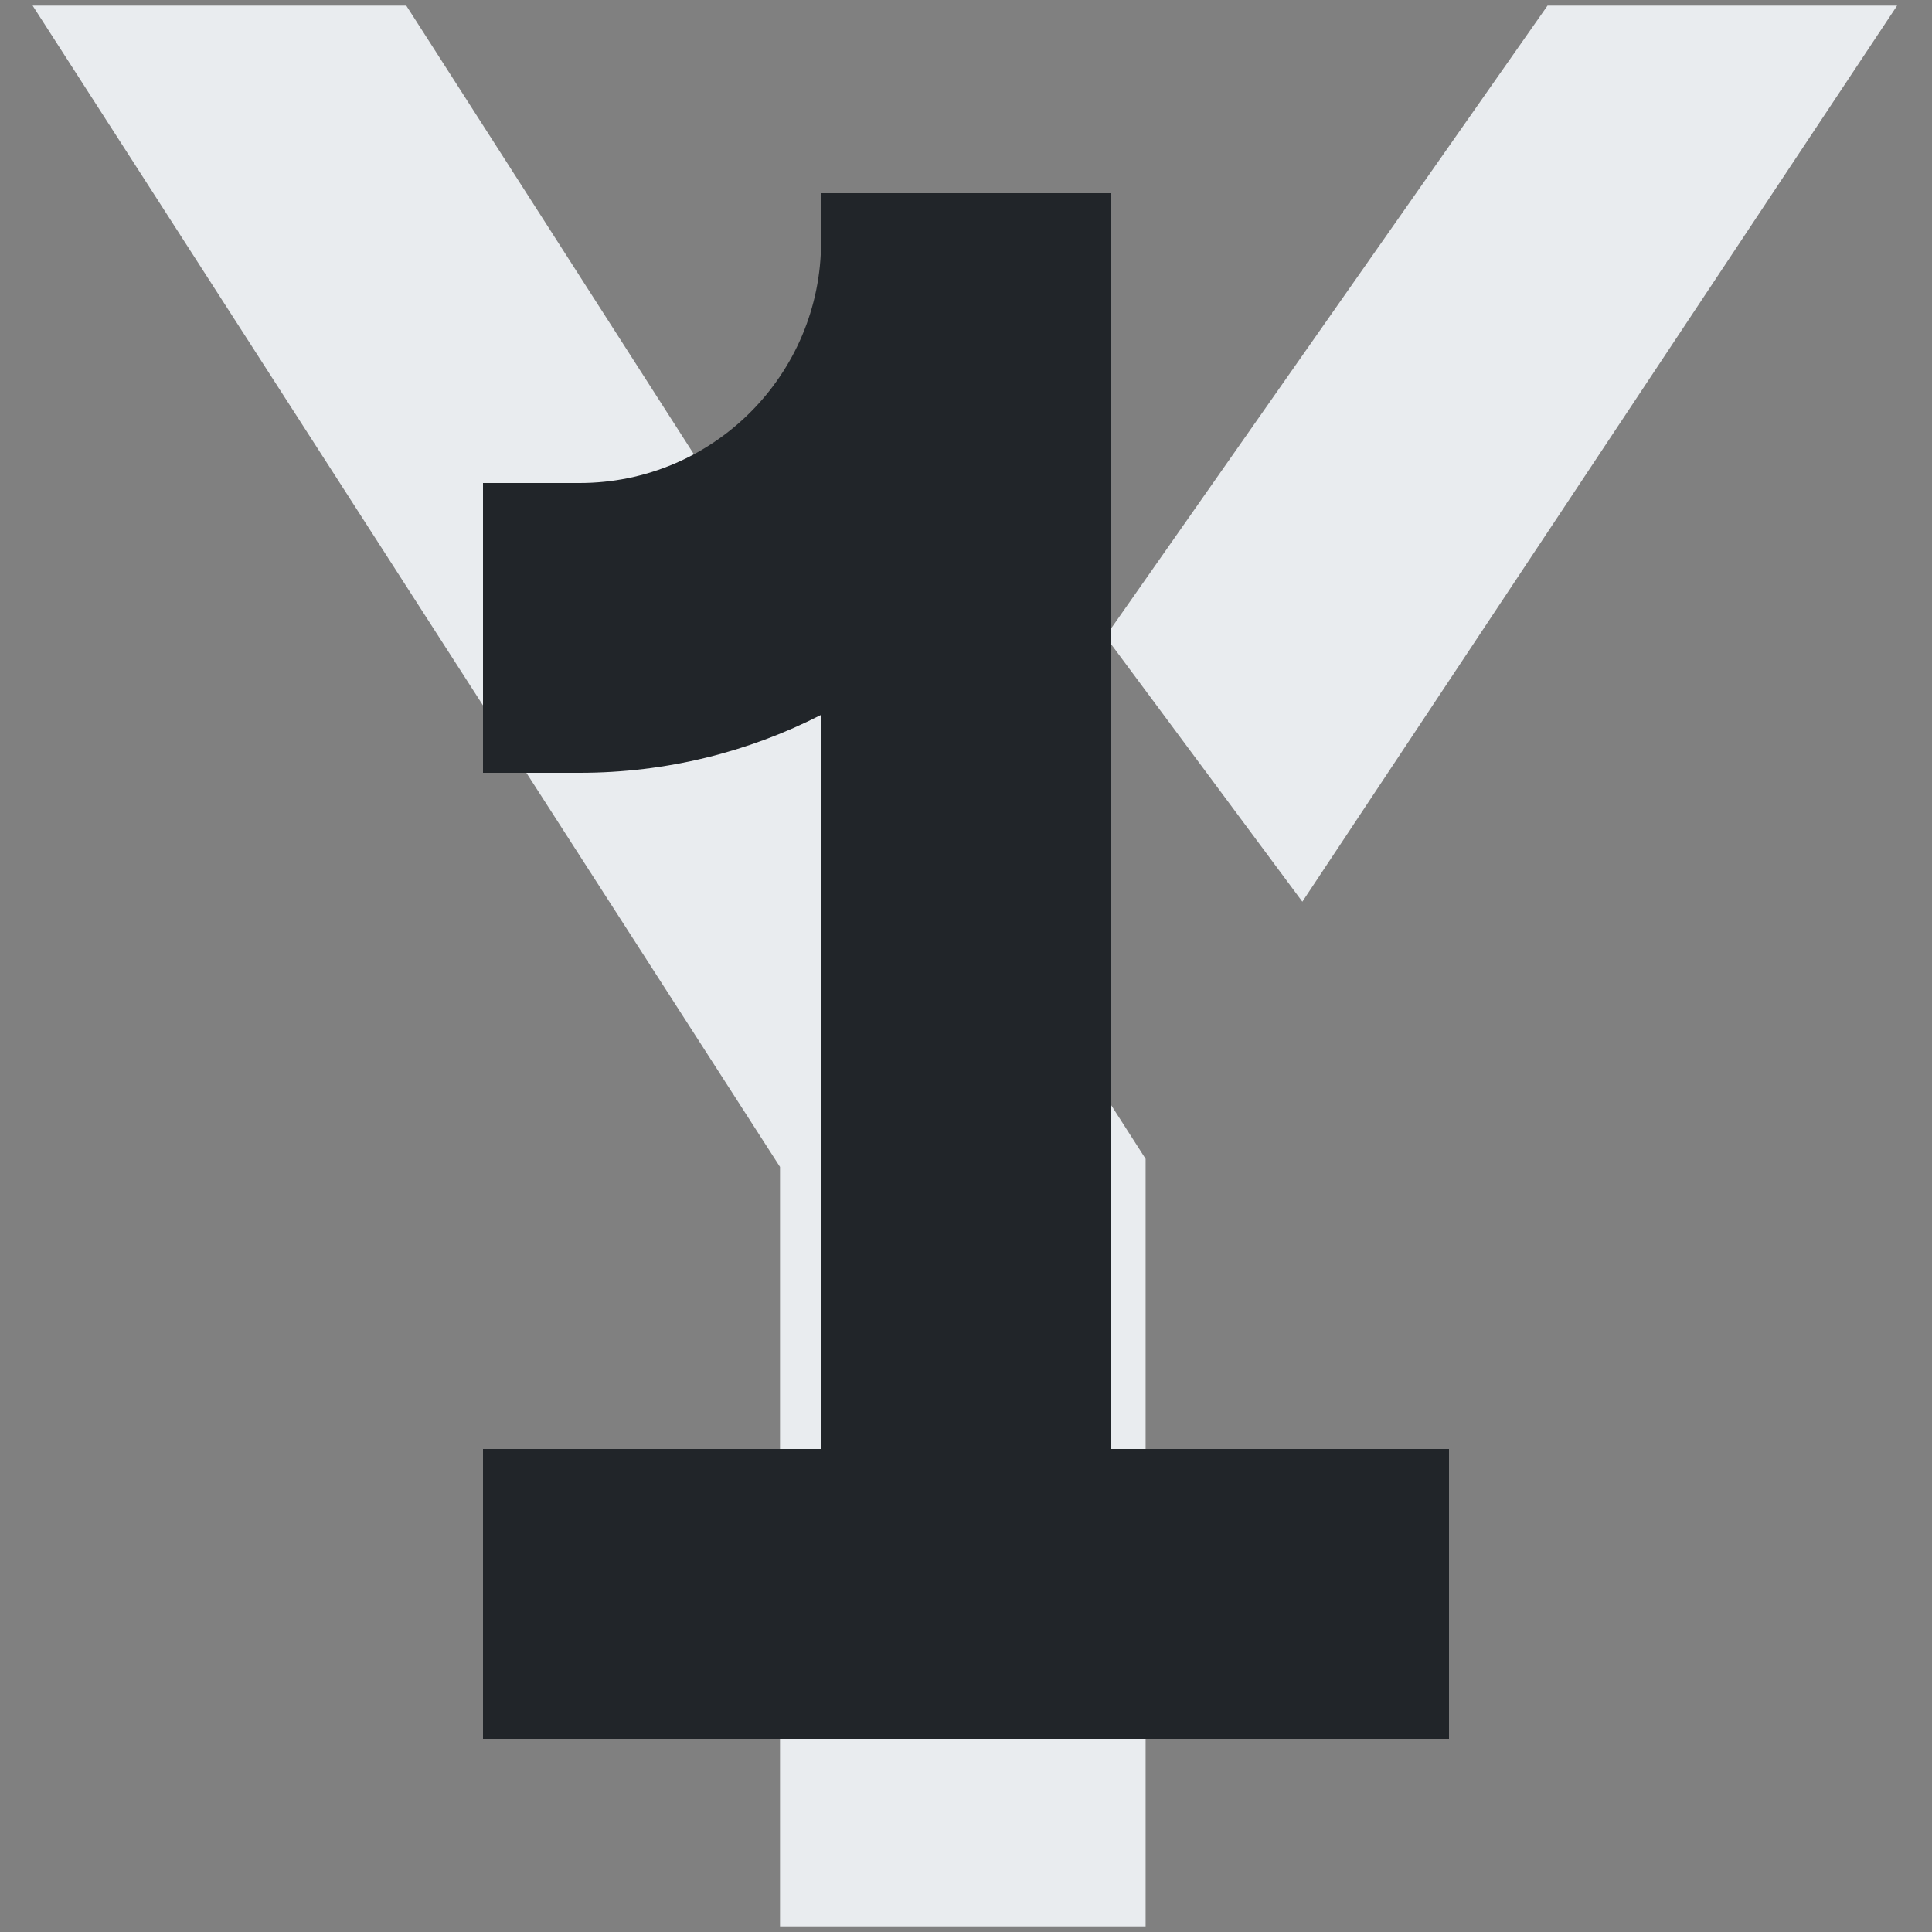
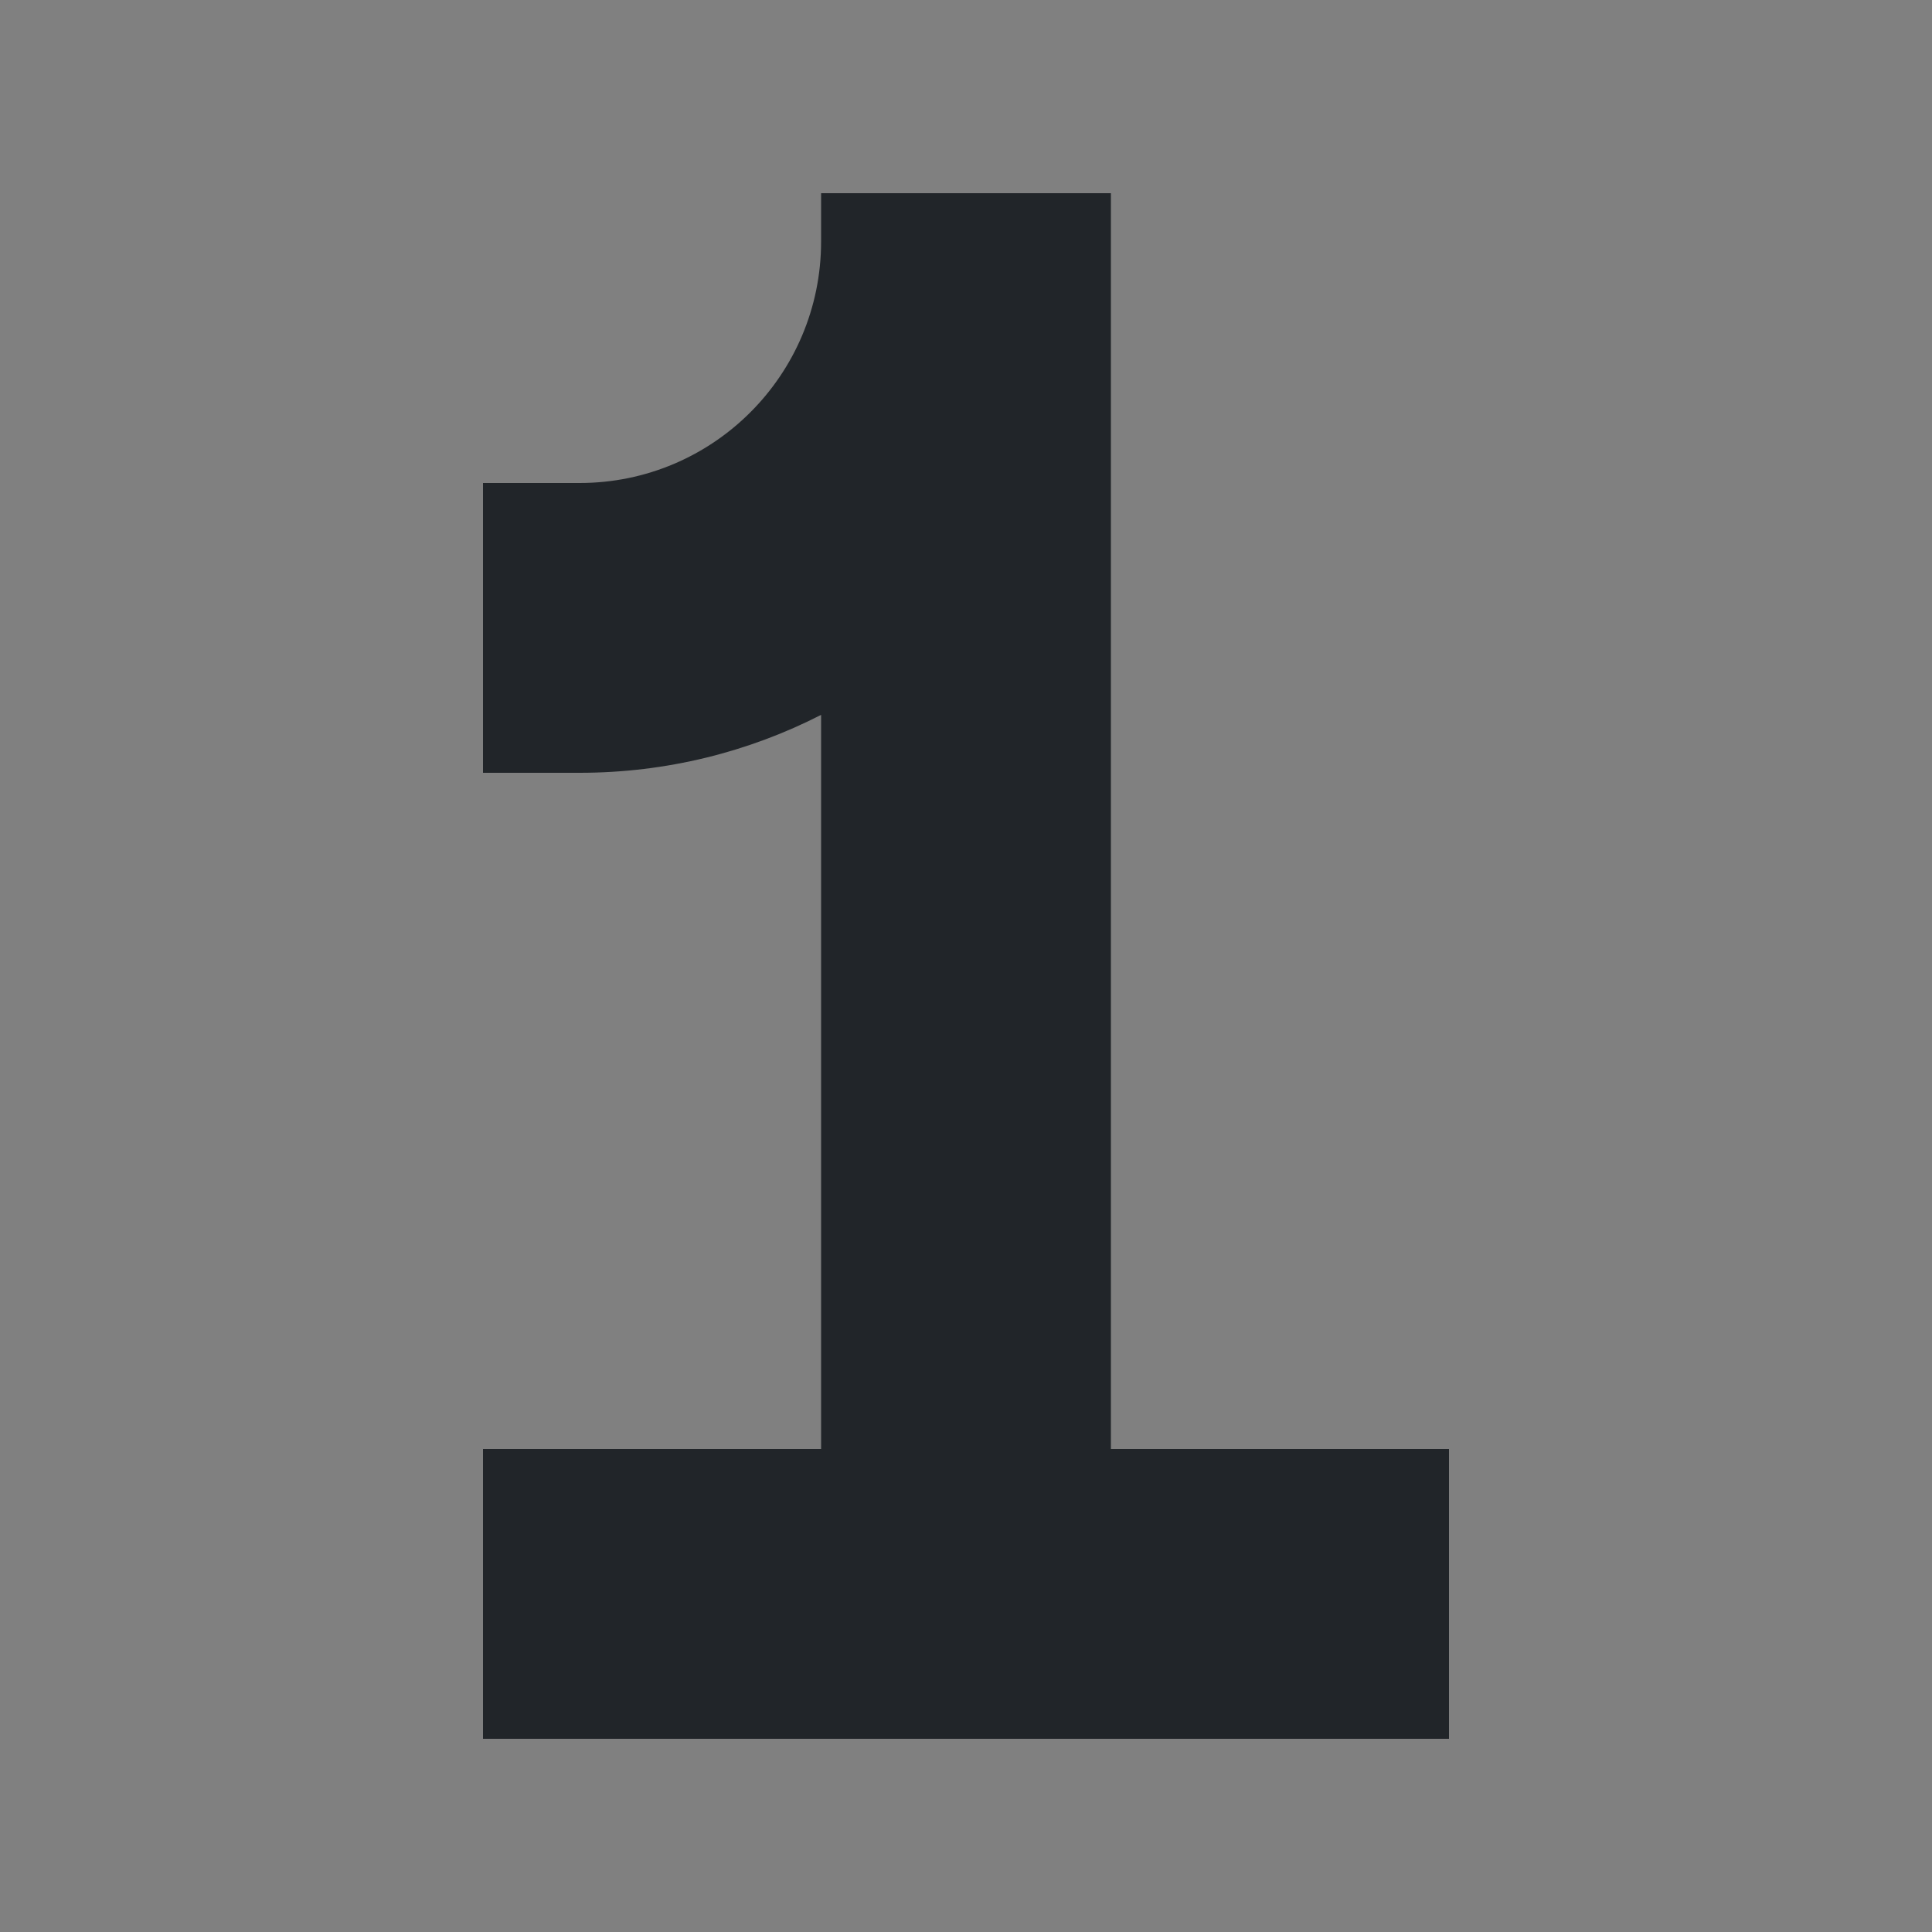
<svg xmlns="http://www.w3.org/2000/svg" width="120" zoomAndPan="magnify" viewBox="0 0 90 90" height="120" preserveAspectRatio="xMidYMid meet" version="1.0">
  <rect x="0" y="0" width="90" height="90" fill="#808080" stroke="none" />
  <defs>
    <clipPath id="19519b4f04">
      <path d="M 1.52 0 L 88.52 0 L 88.52 90 L 1.52 90 Z M 1.52 0 " clip-rule="nonzero" />
    </clipPath>
    <clipPath id="dd156f4d4e">
      <path d="M 22.5 9 L 67.5 9 L 67.5 81 L 22.5 81 Z M 22.5 9 " clip-rule="nonzero" />
    </clipPath>
  </defs>
  <g clip-path="url(#19519b4f04)">
-     <path fill="#e9ecef" d="M 18.926 0.262 L 1.52 0.262 L 36.336 54.359 L 36.336 89.738 L 53.367 89.738 L 53.367 53.984 Z M 88.375 0.262 L 72.09 0.262 L 51.496 29.652 L 60.668 42.004 Z M 134.422 75.324 C 132.551 74.949 130.805 74.387 129.18 73.641 C 125.688 72.016 122.629 69.77 120.008 66.902 C 117.512 64.281 115.516 61.035 114.02 57.168 C 112.645 53.297 111.961 49.367 111.961 45.375 L 111.961 44.438 C 111.961 40.32 112.645 36.328 114.02 32.457 C 115.641 28.465 117.637 25.281 120.008 22.91 C 122.504 20.043 125.5 17.855 128.996 16.359 C 131.117 15.359 132.926 14.738 134.422 14.488 L 134.422 0.449 C 130.055 1.074 126.188 2.133 122.816 3.629 C 117.324 6.004 112.645 9.184 108.777 13.176 C 104.91 17.172 101.852 21.914 99.605 27.402 C 97.359 32.895 96.234 38.637 96.234 44.625 L 96.234 45.562 C 96.234 51.676 97.359 57.418 99.605 62.781 C 101.602 68.148 104.598 72.828 108.59 76.82 C 112.582 80.941 117.262 84.121 122.629 86.367 C 126 87.867 129.93 88.926 134.422 89.551 Z M 185.336 45 L 185.336 44.438 C 185.336 38.324 184.215 32.582 181.969 27.215 C 179.723 21.727 176.664 16.984 172.797 12.992 C 169.051 8.996 164.434 5.879 158.945 3.633 C 155.824 2.133 152.02 1.074 147.527 0.449 L 147.527 14.676 L 149.773 15.426 C 150.895 15.797 151.77 16.109 152.395 16.359 C 155.887 17.98 158.945 20.23 161.566 23.098 C 164.062 25.719 166.059 28.965 167.555 32.832 C 168.926 36.699 169.613 40.633 169.613 44.625 L 169.613 45.562 C 169.613 49.68 168.926 53.672 167.555 57.543 C 165.934 61.535 163.938 64.719 161.566 67.09 C 159.07 69.957 156.074 72.141 152.578 73.641 C 150.957 74.387 149.273 74.949 147.527 75.324 L 147.527 89.551 C 151.27 89.051 155.012 87.992 158.758 86.367 C 163.875 84.246 168.555 81.066 172.797 76.82 C 176.914 72.453 179.973 67.711 181.969 62.594 C 184.215 57.105 185.336 51.363 185.336 45.375 Z M 205.555 0.449 L 220.902 0.449 L 220.902 75.324 L 267.699 75.324 L 267.699 89.551 L 205.551 89.551 L 205.551 0.449 Z M 340.328 15.051 L 368.594 15.051 L 368.594 0.449 L 296.34 0.449 L 296.34 15.051 Z M 324.605 29.652 L 340.328 29.652 L 340.328 89.551 L 324.605 89.551 Z M 394.988 0.449 L 461.629 0.449 L 461.629 14.676 L 394.988 14.676 Z M 394.988 75.324 L 461.438 75.324 L 461.438 89.551 L 394.988 89.551 Z M 394.988 37.512 L 455.074 37.512 L 455.074 51.551 L 394.988 51.551 Z M 564.02 89.363 L 533.508 50.43 L 522.84 62.035 L 545.113 89.363 Z M 543.242 0.449 L 500.75 44.438 L 500.75 0.449 L 485.402 0.449 L 485.402 89.363 L 500.75 89.363 L 500.75 68.398 L 563.832 0.449 Z M 543.242 0.449 " fill-opacity="1" fill-rule="nonzero" />
-   </g>
+     </g>
  <g clip-path="url(#dd156f4d4e)">
    <path fill="#212529" d="M 22.5 67.5 L 38.25 67.5 L 38.25 33.301 C 34.875 35.027 31.051 36 27 36 L 22.5 36 L 22.5 22.5 L 27 22.5 C 33.215 22.5 38.25 17.465 38.25 11.25 L 38.25 9 L 51.75 9 L 51.75 67.5 L 67.5 67.5 L 67.5 81 L 22.5 81 Z M 22.5 67.5 " fill-opacity="1" fill-rule="nonzero" />
  </g>
</svg>